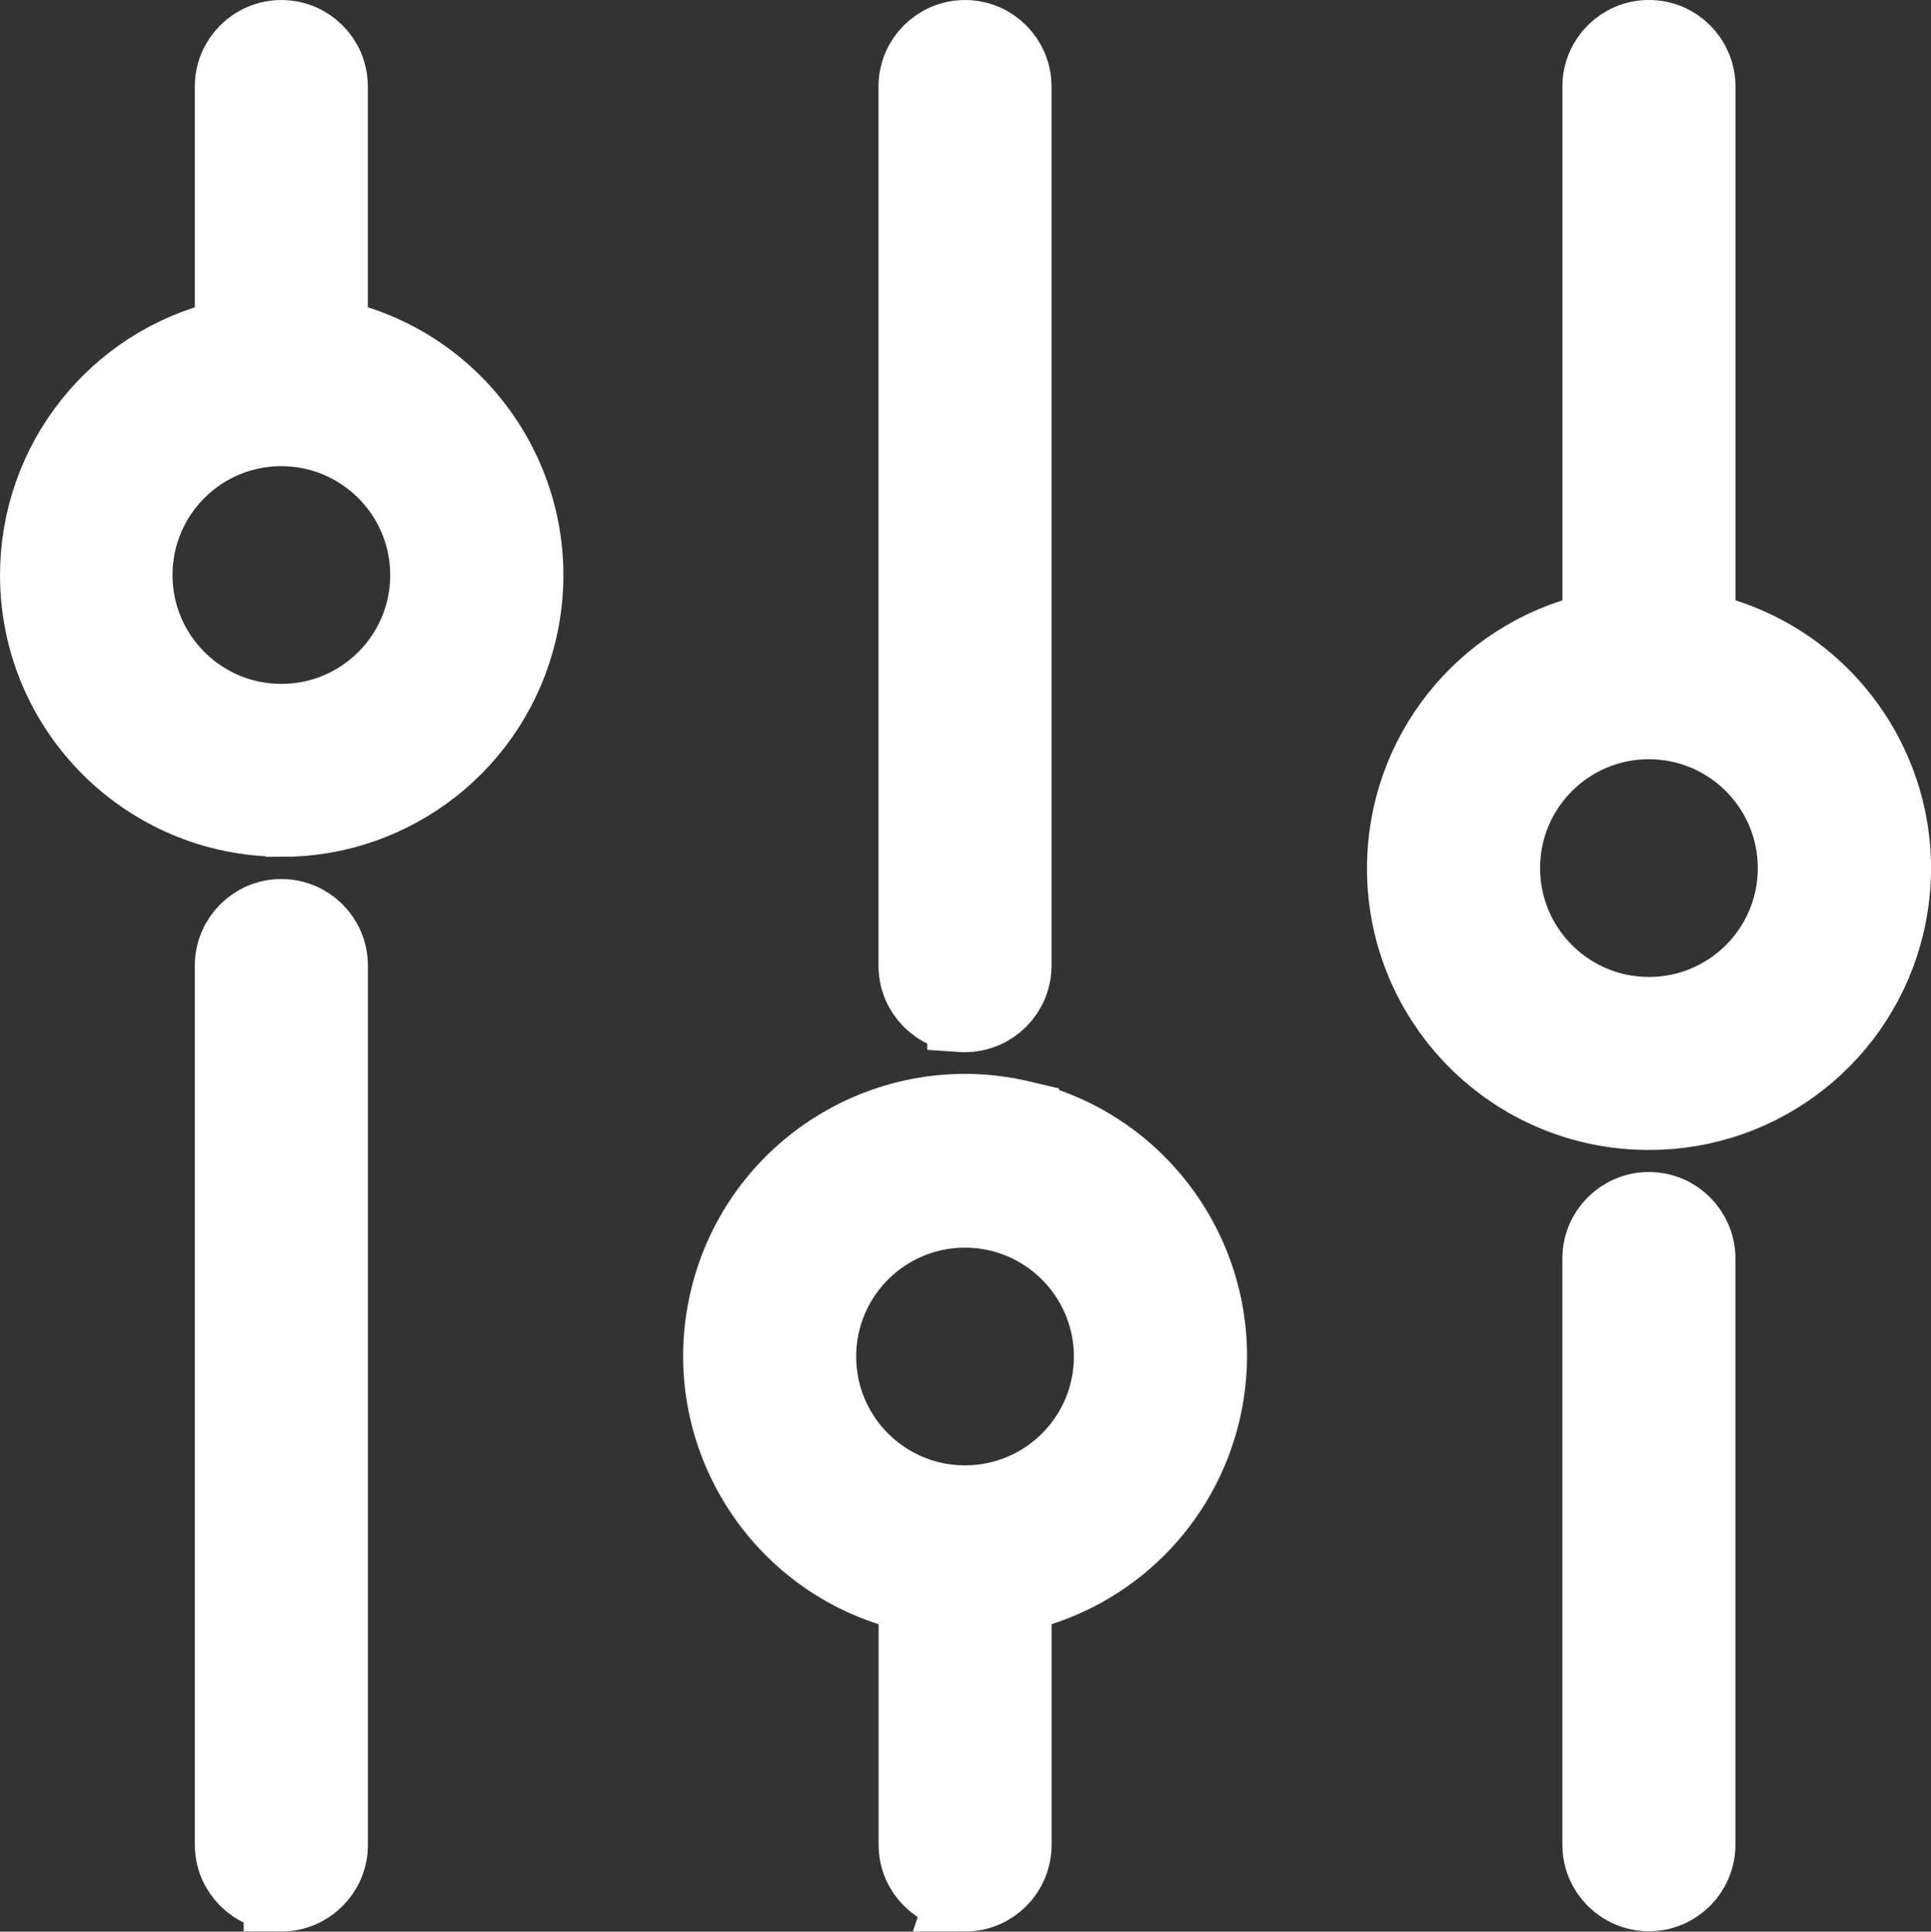
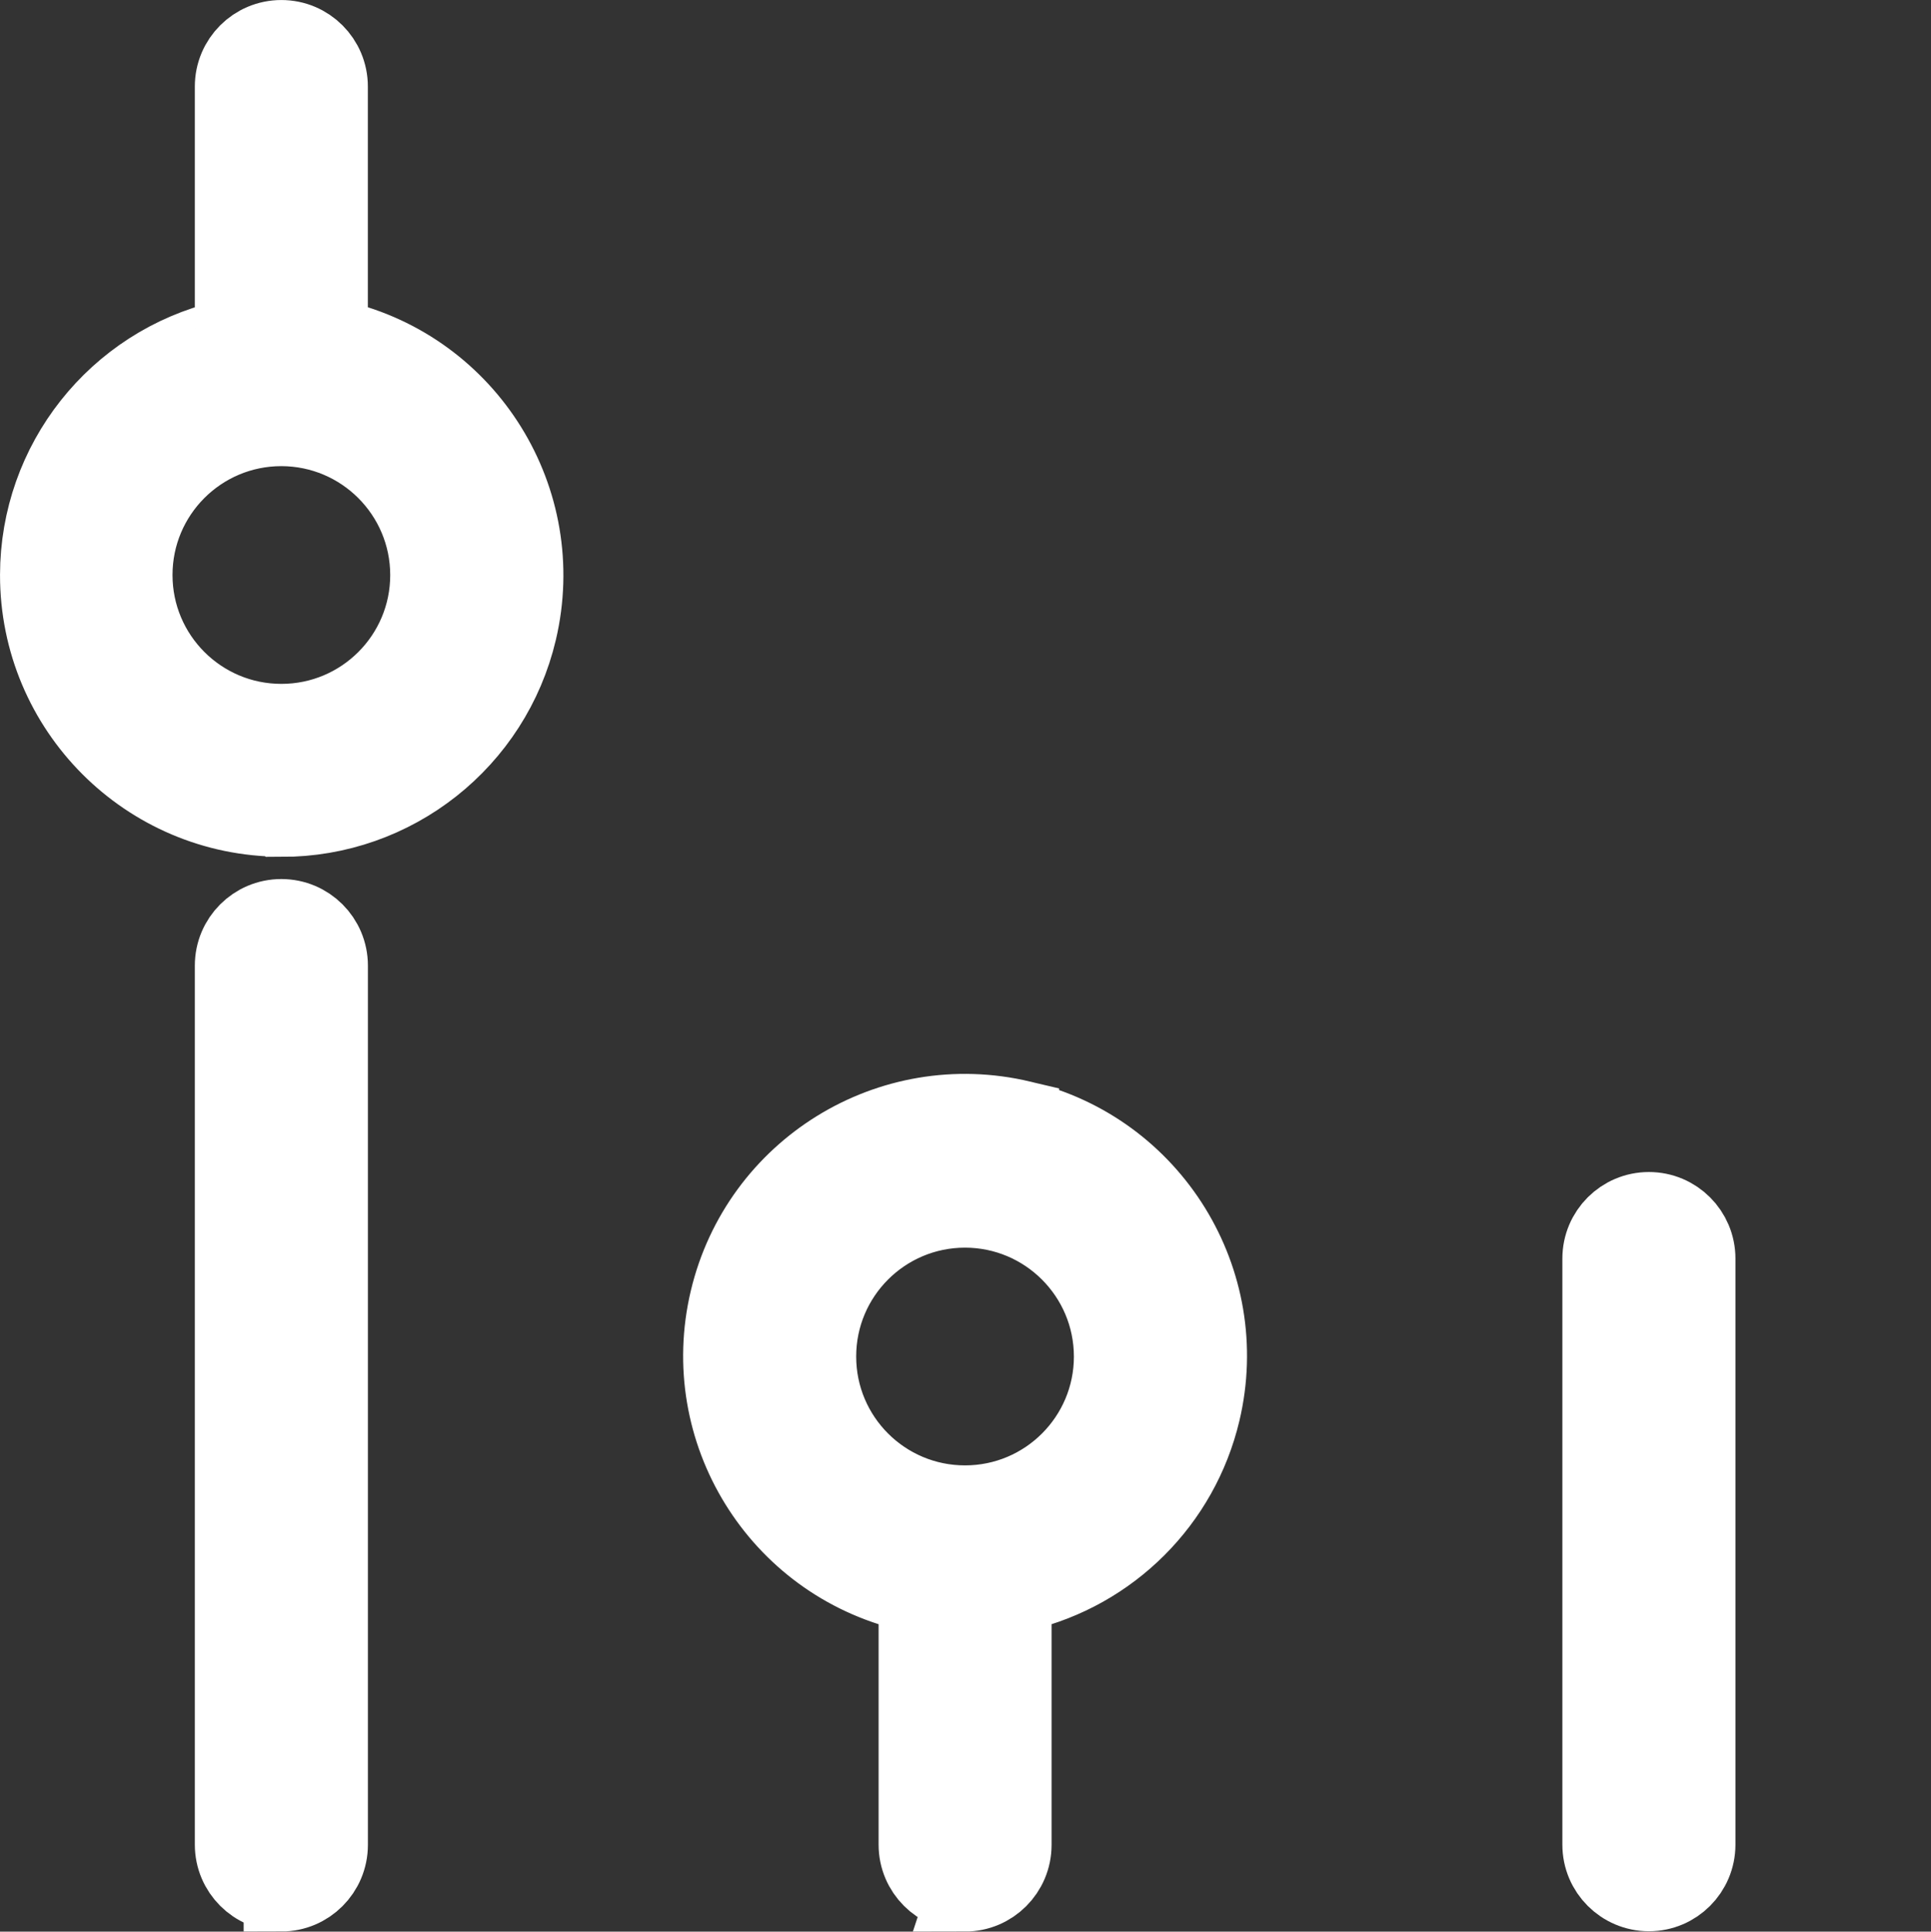
<svg xmlns="http://www.w3.org/2000/svg" id="Laag_1" viewBox="0 0 397.09 397.17">
  <rect x="0" y="0" width="397.09" height="397.17" fill="#333333" stroke="none" />
  <defs>
    <style>.cls-1{fill:#fff;stroke:#fff;stroke-width:15.51px;}</style>
  </defs>
-   <path class="cls-1" d="M350.68,129.77c-.91-.21-1.55-1.02-1.55-1.95V17.79c0-5.54-4.49-10.04-10.04-10.04s-10.04,4.49-10.04,10.04v110.02c0,.93-.64,1.74-1.55,1.95-22.67,5.34-38.68,25.59-38.64,48.88.05,27.69,22.53,50.09,50.22,50.05h.02c23.3.05,43.56-15.97,48.9-38.64,6.34-26.95-10.36-53.94-37.31-60.29ZM339.09,208.63c-16.65,0-30.14-13.49-30.14-30.14s13.49-30.14,30.14-30.14c16.64.02,30.12,13.5,30.14,30.14,0,16.65-13.49,30.14-30.14,30.14Z" />
  <path class="cls-1" d="M339.08,248.74c-5.54,0-10.04,4.49-10.04,10.04v120.52c0,5.54,4.5,10.03,10.04,10.04,5.54,0,10.03-4.5,10.04-10.04v-120.52c0-5.54-4.49-10.04-10.04-10.04Z" />
-   <path class="cls-1" d="M198.44,208.61v-.03c5.54,0,10.03-4.5,10.04-10.04V17.79c0-5.54-4.49-10.02-10.03-10.03-5.54,0-10.04,4.49-10.04,10.03v180.78c0,5.54,4.5,10.03,10.04,10.04Z" />
  <path class="cls-1" d="M57.85,188.5c-5.54,0-10.03,4.5-10.03,10.04v180.75c0,5.54,4.5,10.03,10.04,10.04v.06c5.54,0,10.03-4.5,10.04-10.04v-180.81h0c0-5.55-4.5-10.04-10.04-10.04Z" />
  <path class="cls-1" d="M69.44,69.51c-.91-.21-1.55-1.02-1.55-1.95V17.79c0-5.54-4.49-10.03-10.03-10.03-5.54,0-10.04,4.49-10.04,10.03v49.76c0,.93-.64,1.74-1.55,1.95-22.56,5.37-38.48,25.52-38.51,48.7-.04,27.69,22.38,50.16,50.07,50.2l.03.03c23.3.05,43.56-15.97,48.9-38.64,6.34-26.95-10.36-53.94-37.31-60.29ZM57.86,148.37c-16.64,0-30.14-13.49-30.14-30.14s13.49-30.14,30.14-30.14c16.64.02,30.12,13.5,30.14,30.14,0,16.65-13.49,30.14-30.14,30.14Z" />
  <path class="cls-1" d="M210.04,229.93c-26.98-6.4-54.04,10.29-60.44,37.28-6.4,26.98,10.29,54.04,37.28,60.44.91.21,1.55,1.02,1.55,1.95v49.7c0,5.54,4.5,10.03,10.04,10.04l-.02.06c5.54,0,10.03-4.5,10.04-10.04v-49.76c0-.93.64-1.74,1.55-1.95,18.47-4.38,32.9-18.8,37.28-37.28,6.39-26.98-10.29-54.04-37.28-60.44ZM198.45,309.06c-16.65,0-30.14-13.49-30.14-30.14s13.49-30.13,30.13-30.14c16.64.01,30.13,13.5,30.15,30.14,0,16.64-13.49,30.14-30.14,30.14Z" />
</svg>